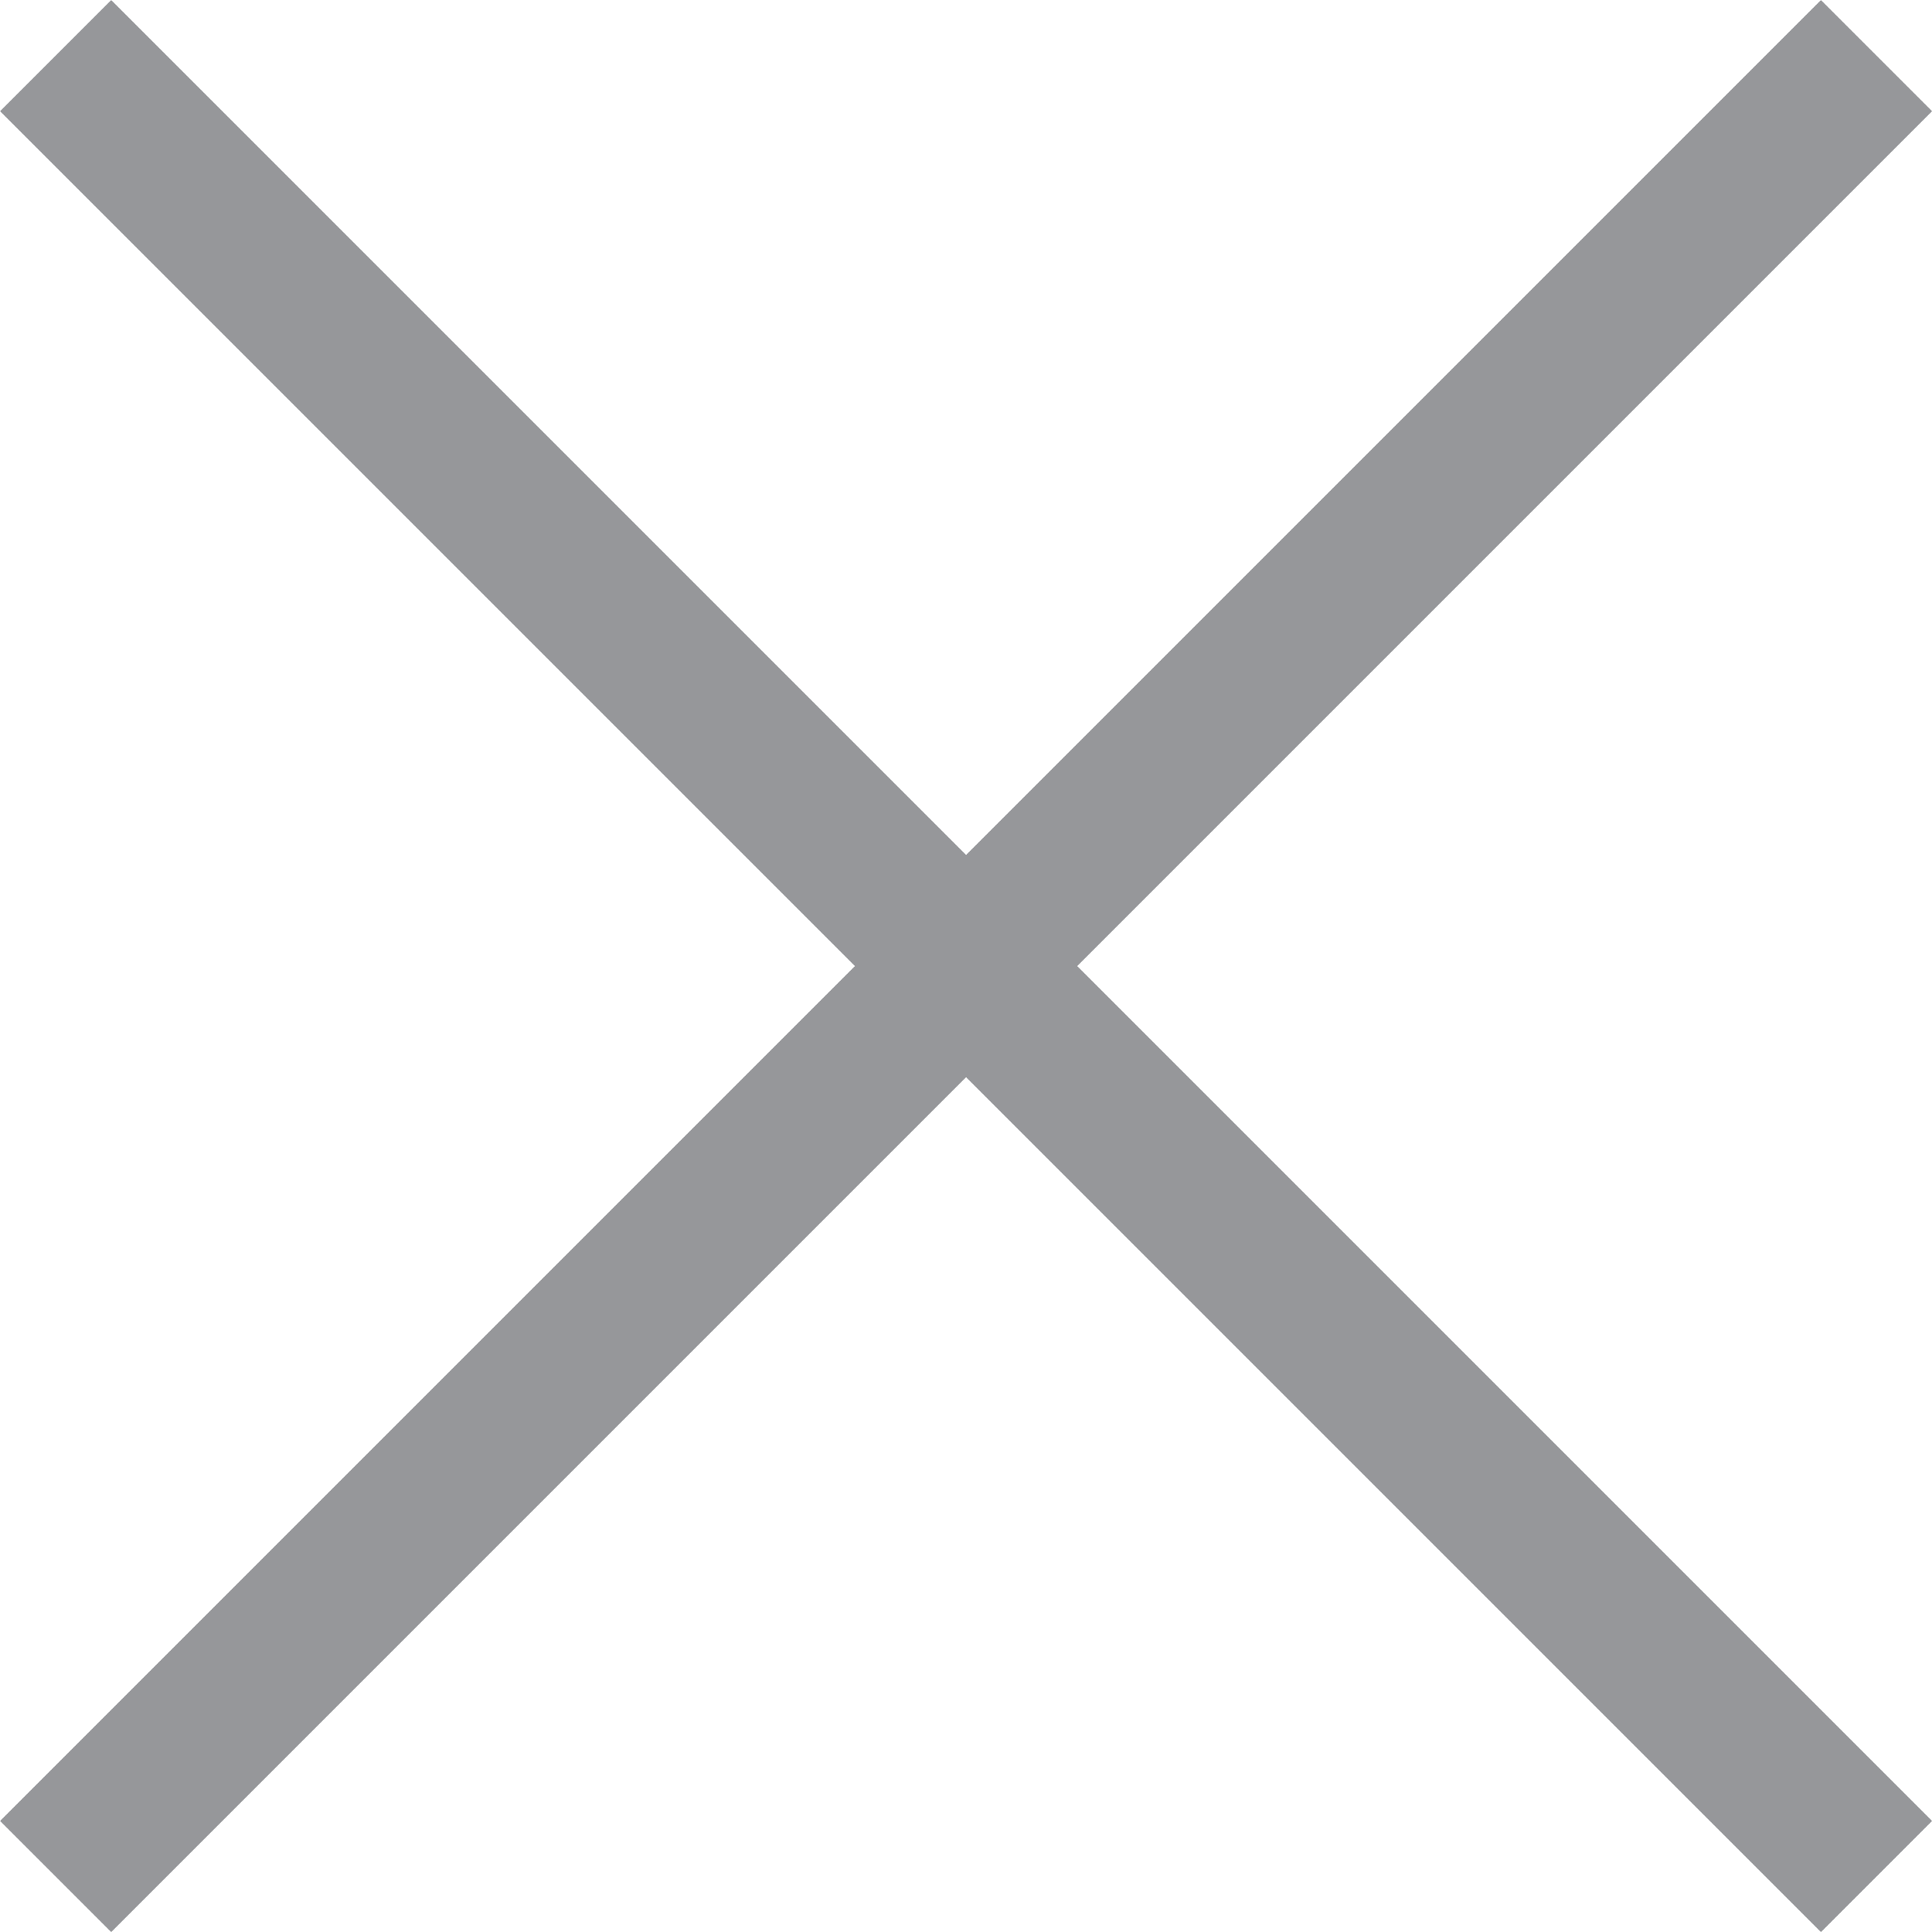
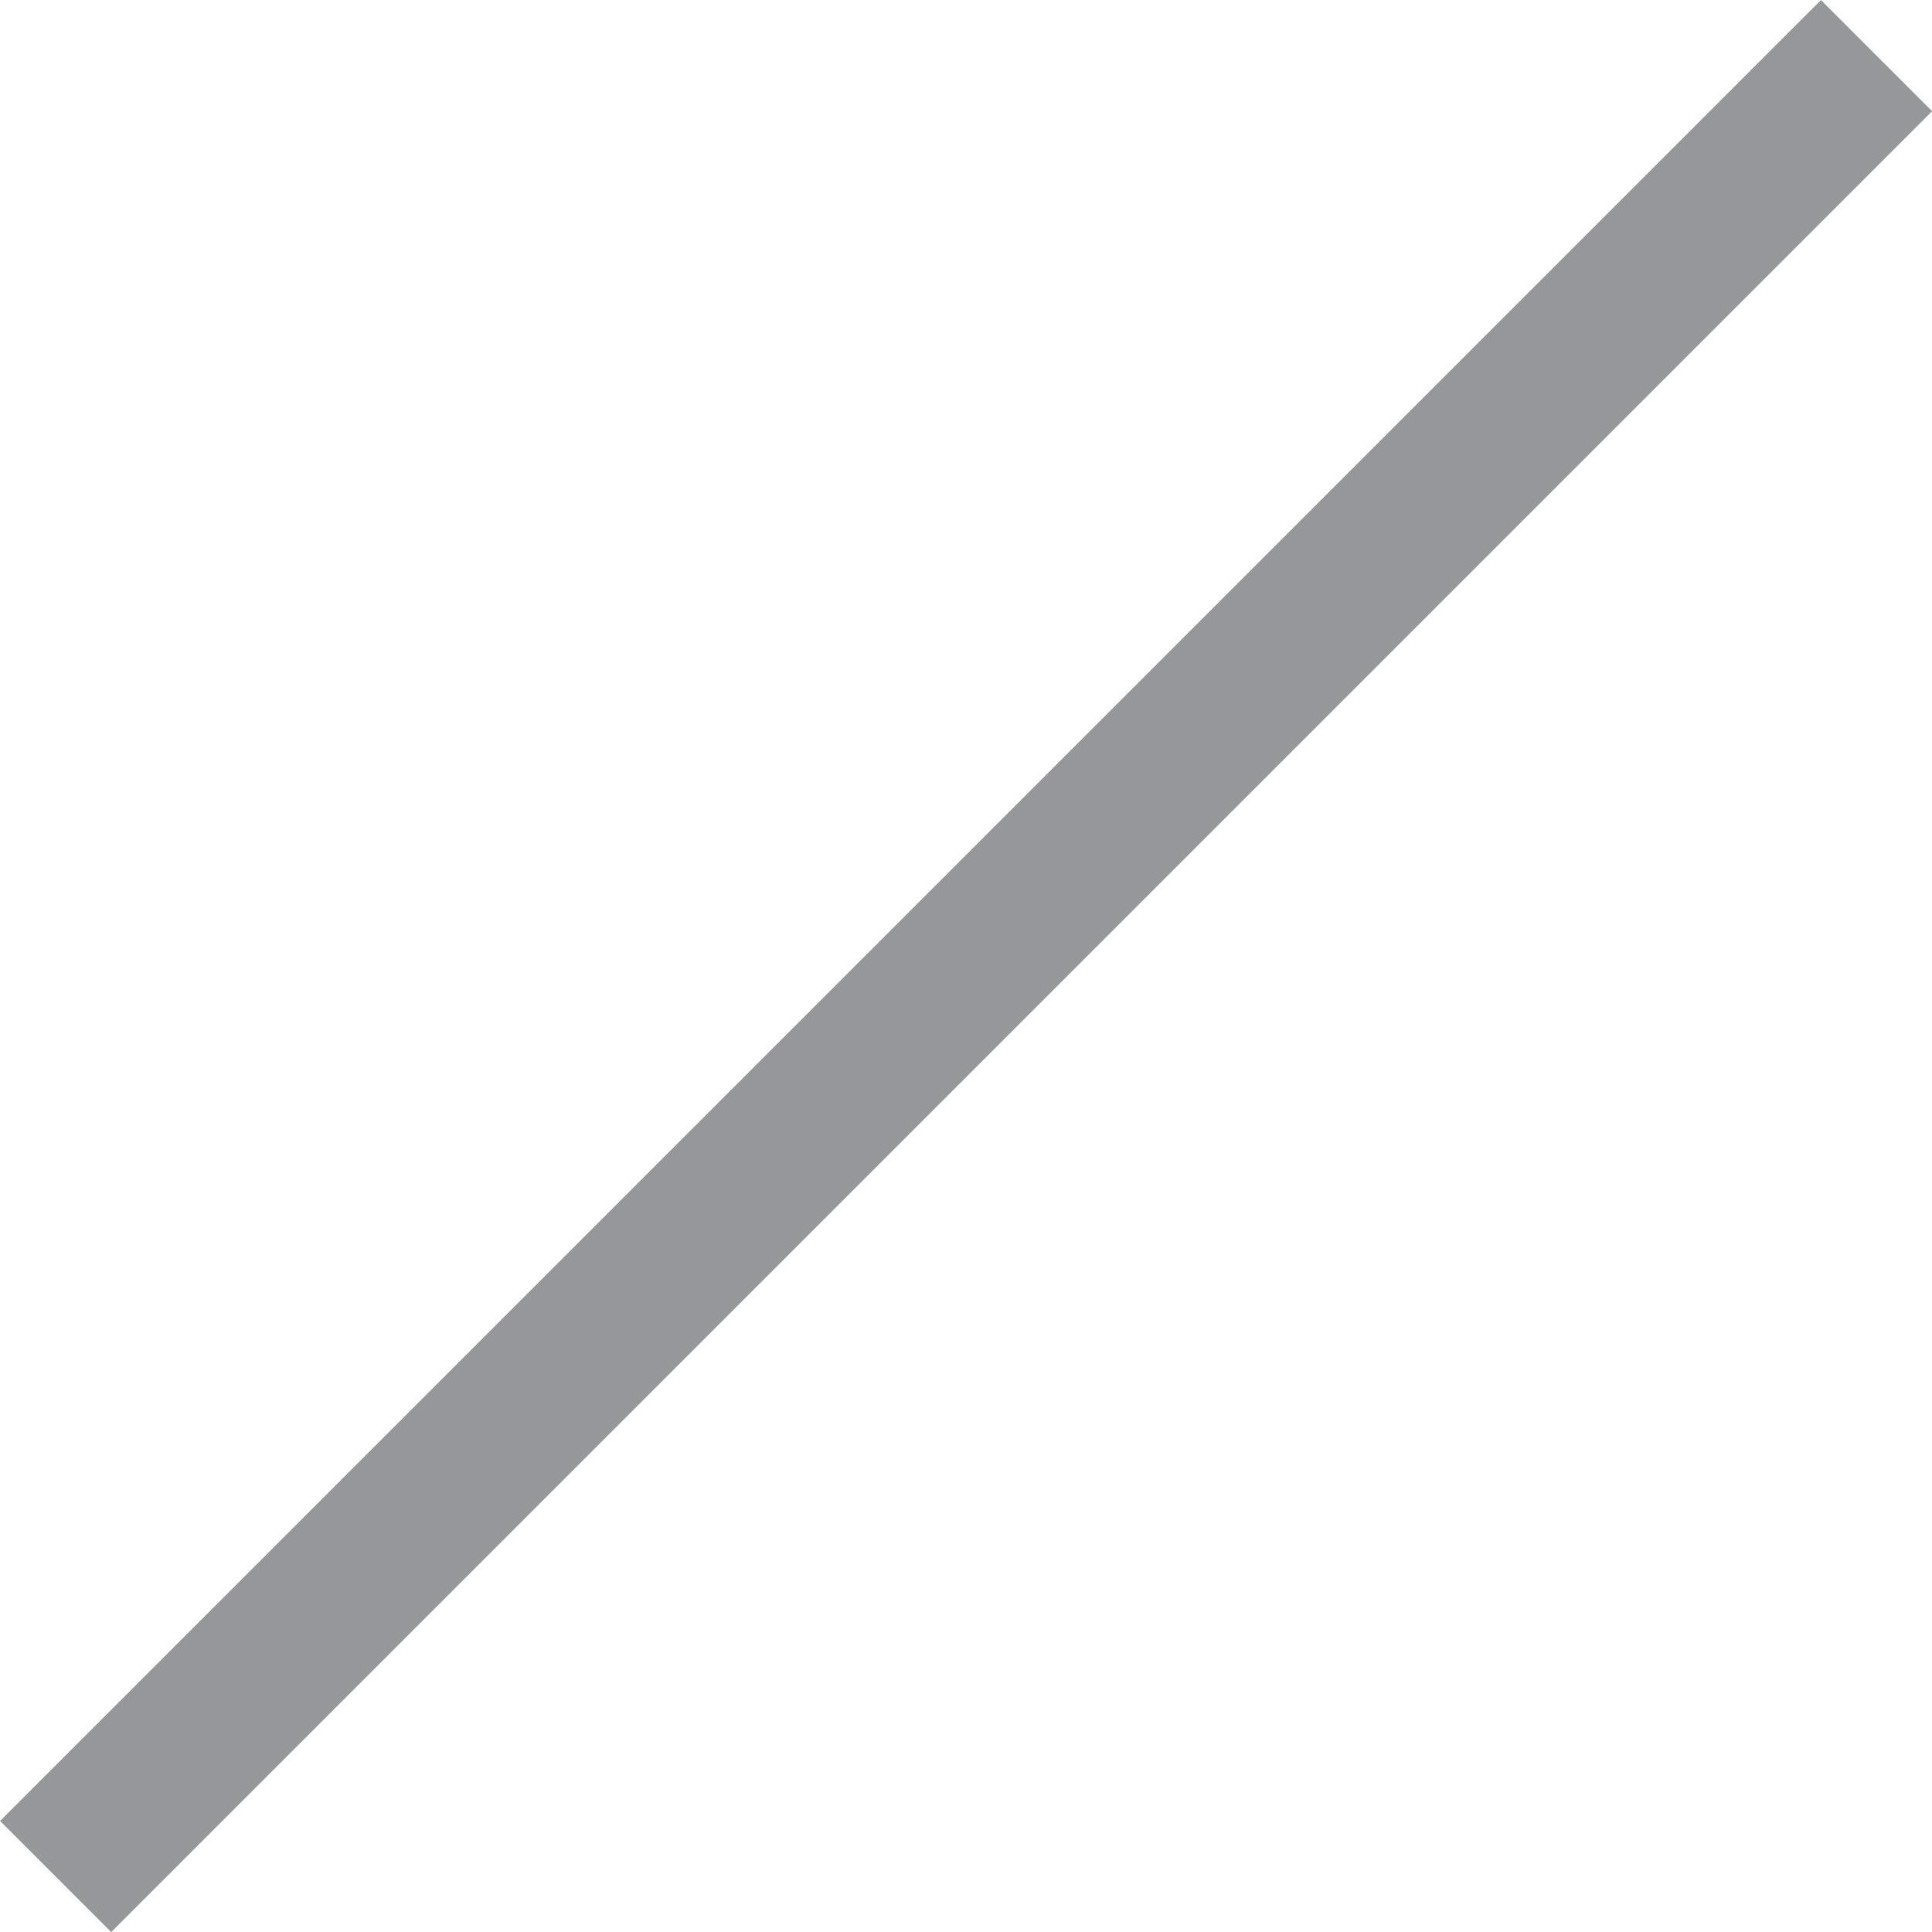
<svg xmlns="http://www.w3.org/2000/svg" width="12.293" height="12.293" viewBox="0 0 12.293 12.293">
  <g id="Group_4721" data-name="Group 4721" transform="translate(-478.89 -437.237)">
    <line id="Line_553" data-name="Line 553" x1="11.586" y2="11.586" transform="translate(479.244 437.591)" fill="none" stroke="#96979a" stroke-width="1" />
-     <line id="Line_554" data-name="Line 554" x2="11.586" y2="11.586" transform="translate(479.244 437.591)" fill="none" stroke="#96979a" stroke-width="1" />
  </g>
</svg>